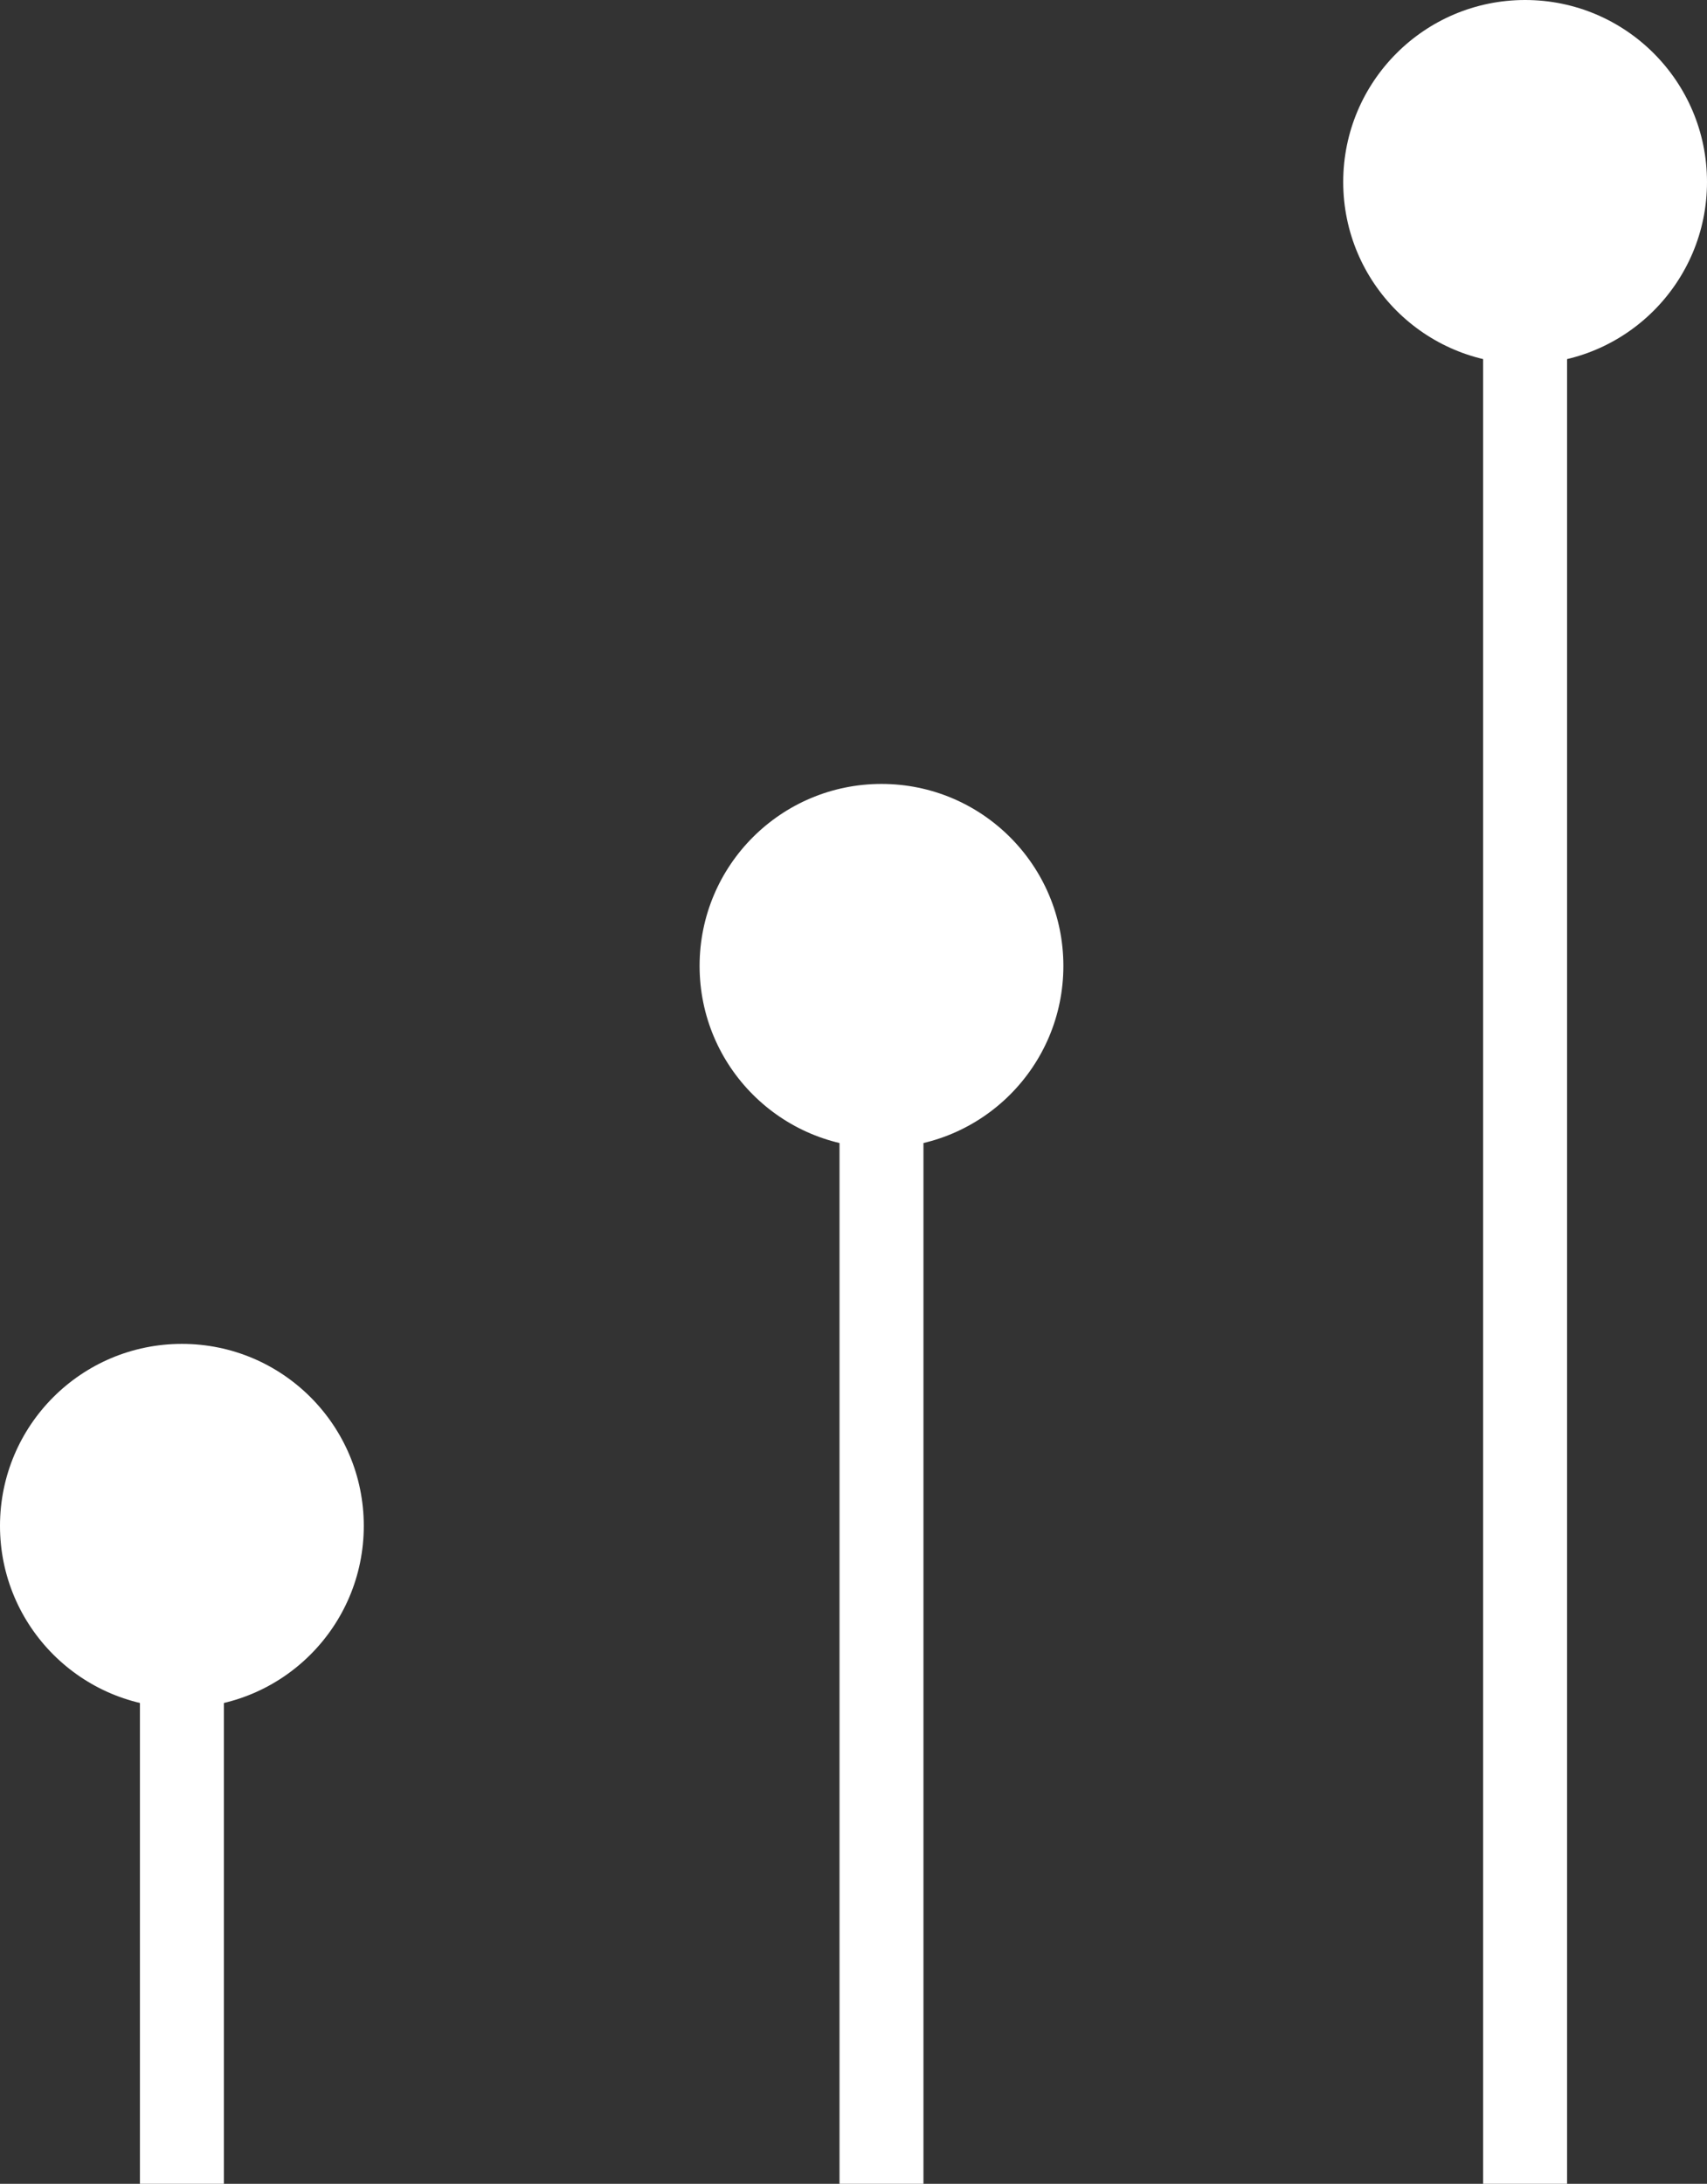
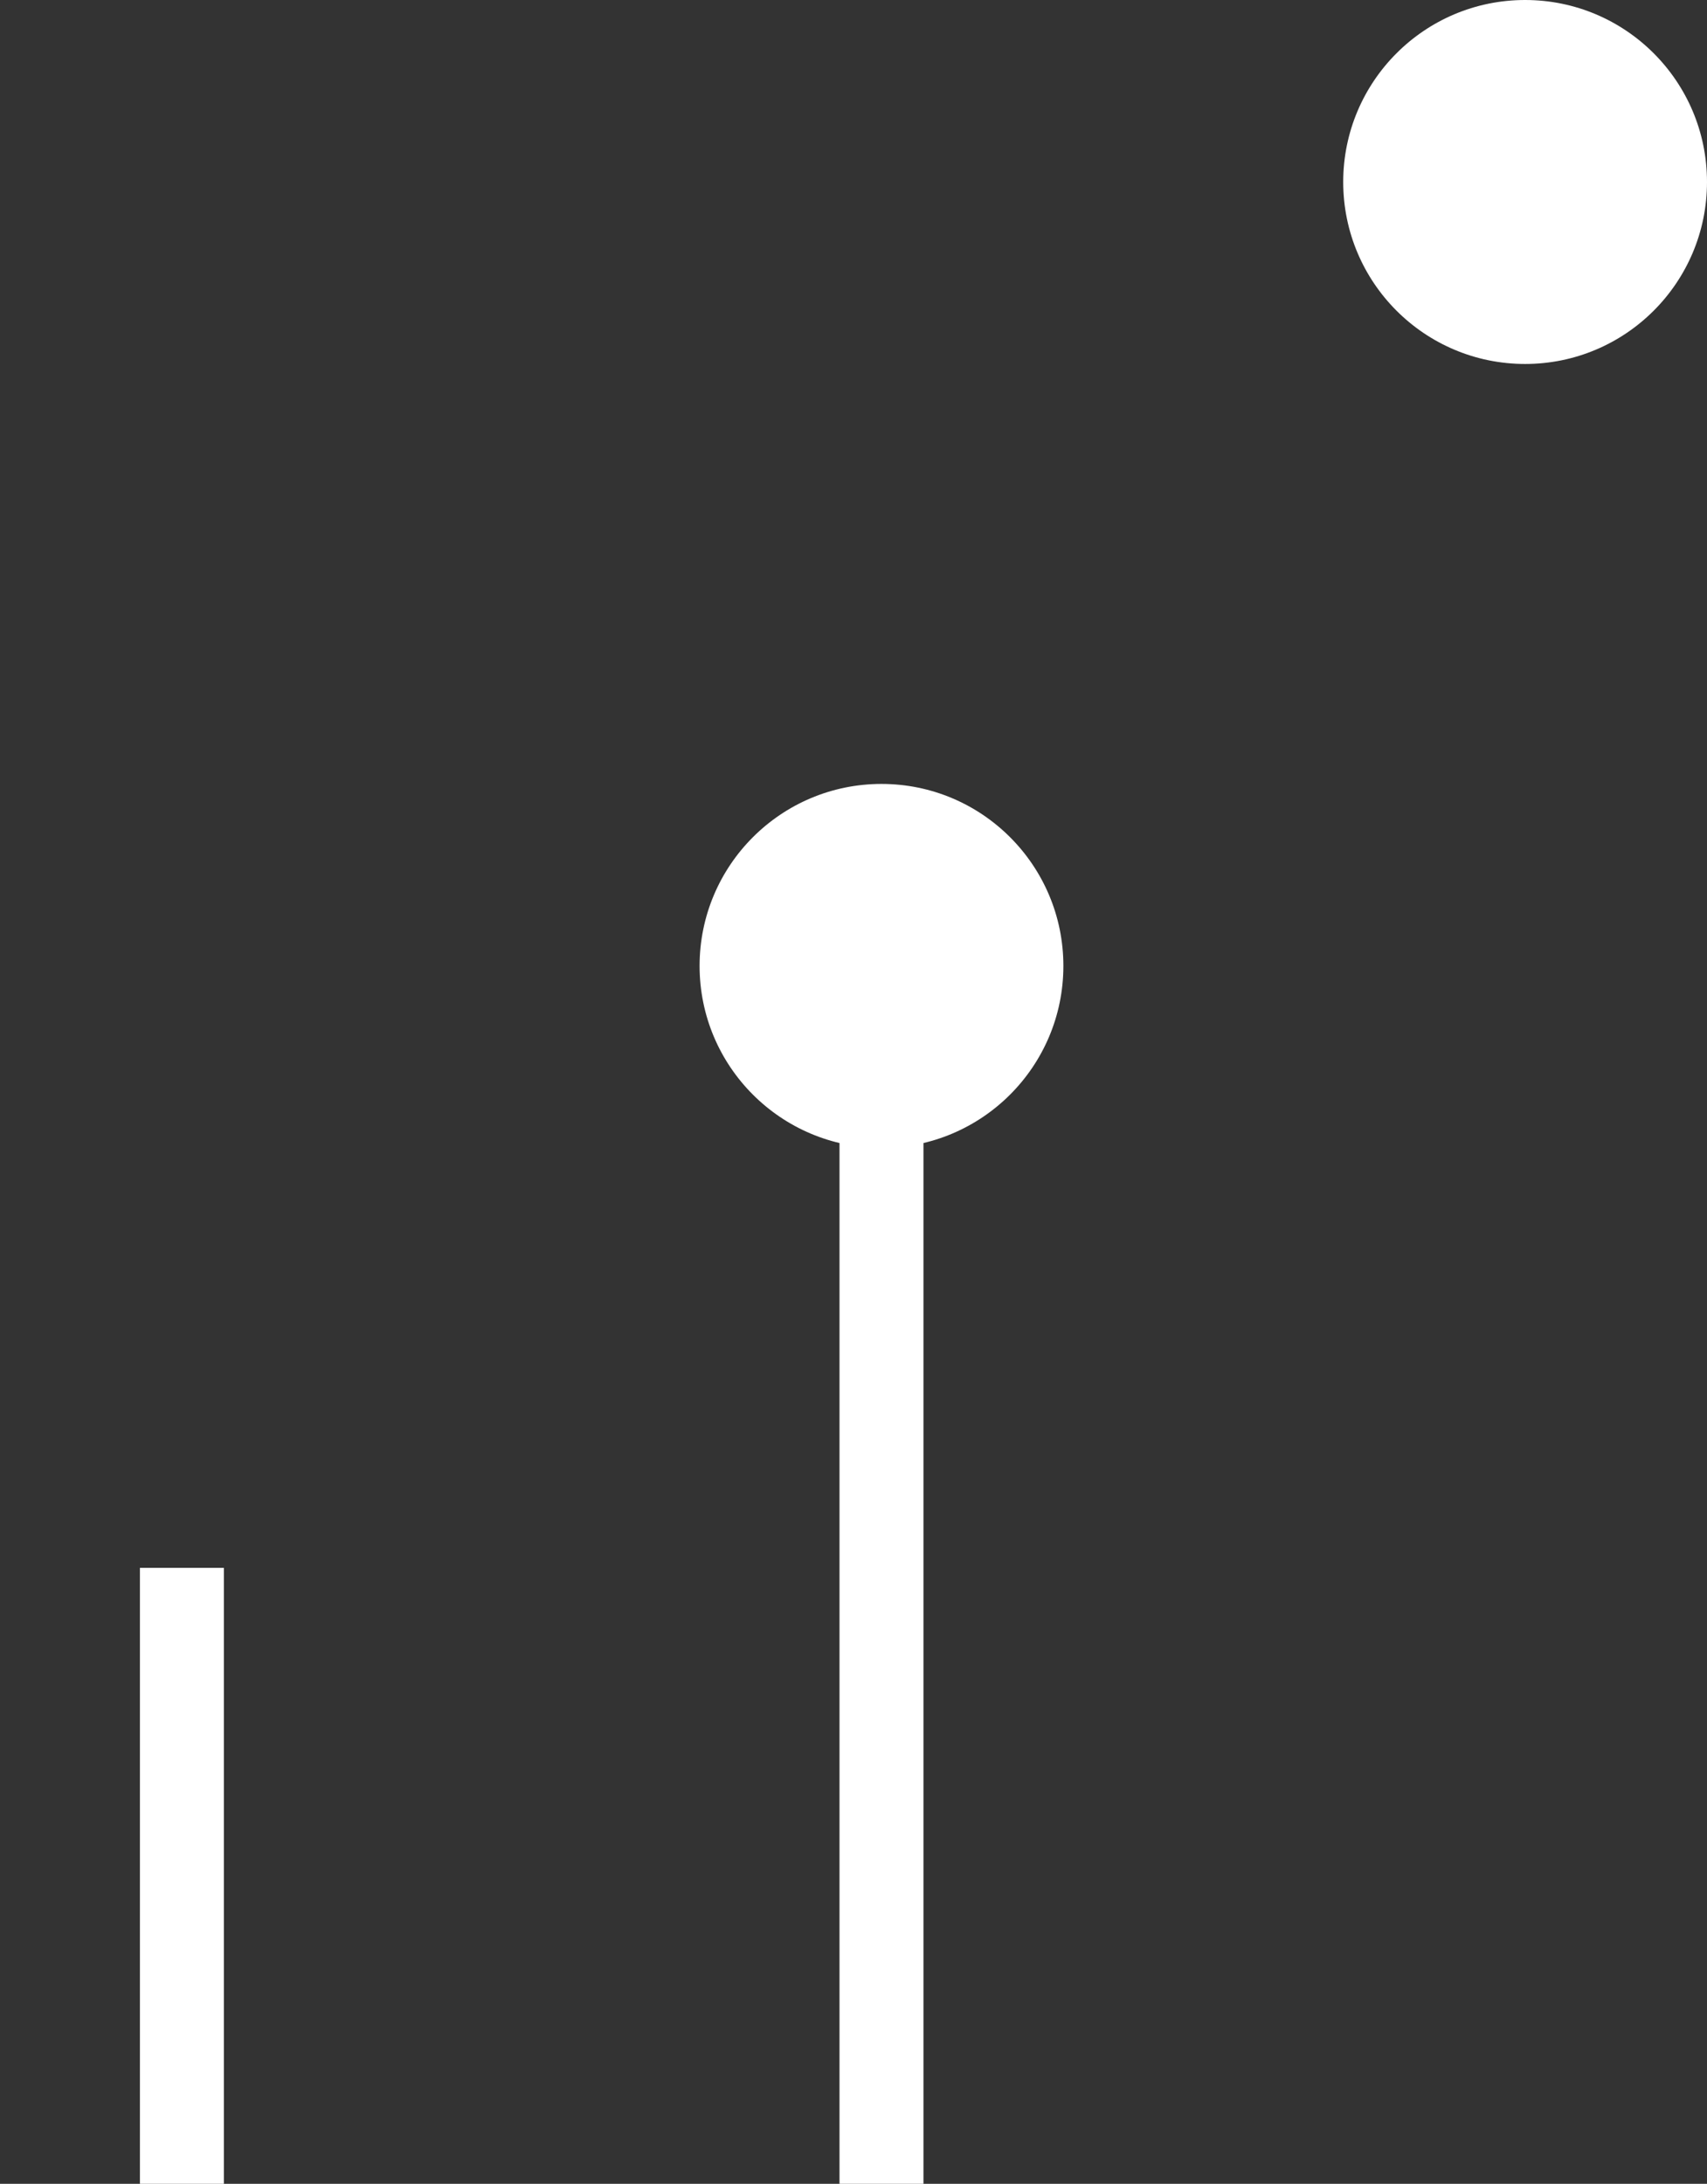
<svg xmlns="http://www.w3.org/2000/svg" width="61" height="78" viewBox="0 0 61 78" fill="none">
  <rect x="0" y="0" width="61" height="78" fill="#333333" stroke="none" />
-   <line y1="-1.5" x2="70" y2="-1.5" transform="matrix(-4.37114e-08 1 1 4.37114e-08 56 9)" stroke="white" stroke-width="3" />
  <circle cx="6.5" cy="6.5" r="6.5" transform="matrix(-1 0 0 1 61 0)" fill="white" />
  <line y1="-1.5" x2="45" y2="-1.5" transform="matrix(-6.77098e-08 1 1 2.82187e-08 33 34)" stroke="white" stroke-width="3" />
  <circle cx="6.5" cy="6.5" r="6.5" transform="matrix(-1 0 0 1 38 28)" fill="white" />
  <line y1="-1.5" x2="24" y2="-1.5" transform="matrix(-4.37114e-08 1 1 4.37114e-08 8 56)" stroke="white" stroke-width="3" />
-   <circle cx="6.5" cy="6.5" r="6.5" transform="matrix(-1 0 0 1 13 48)" fill="white" />
</svg>